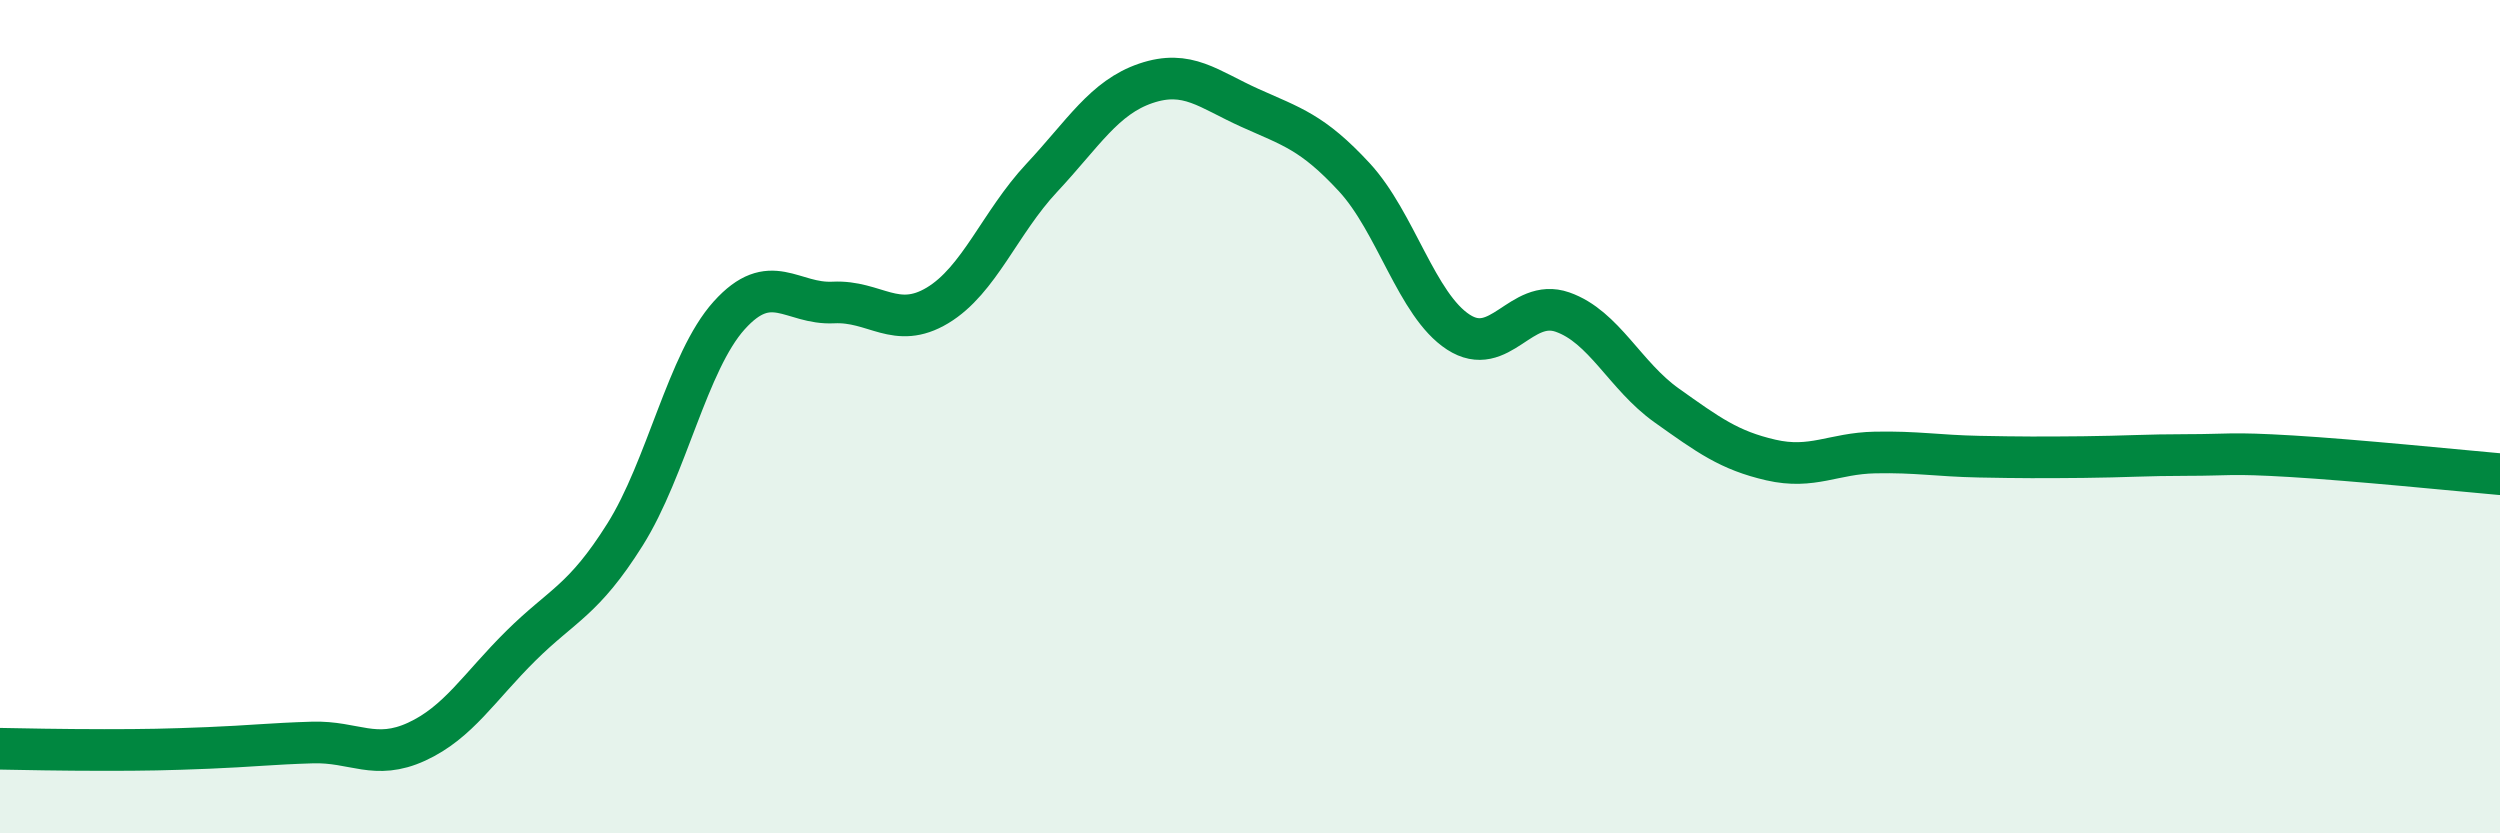
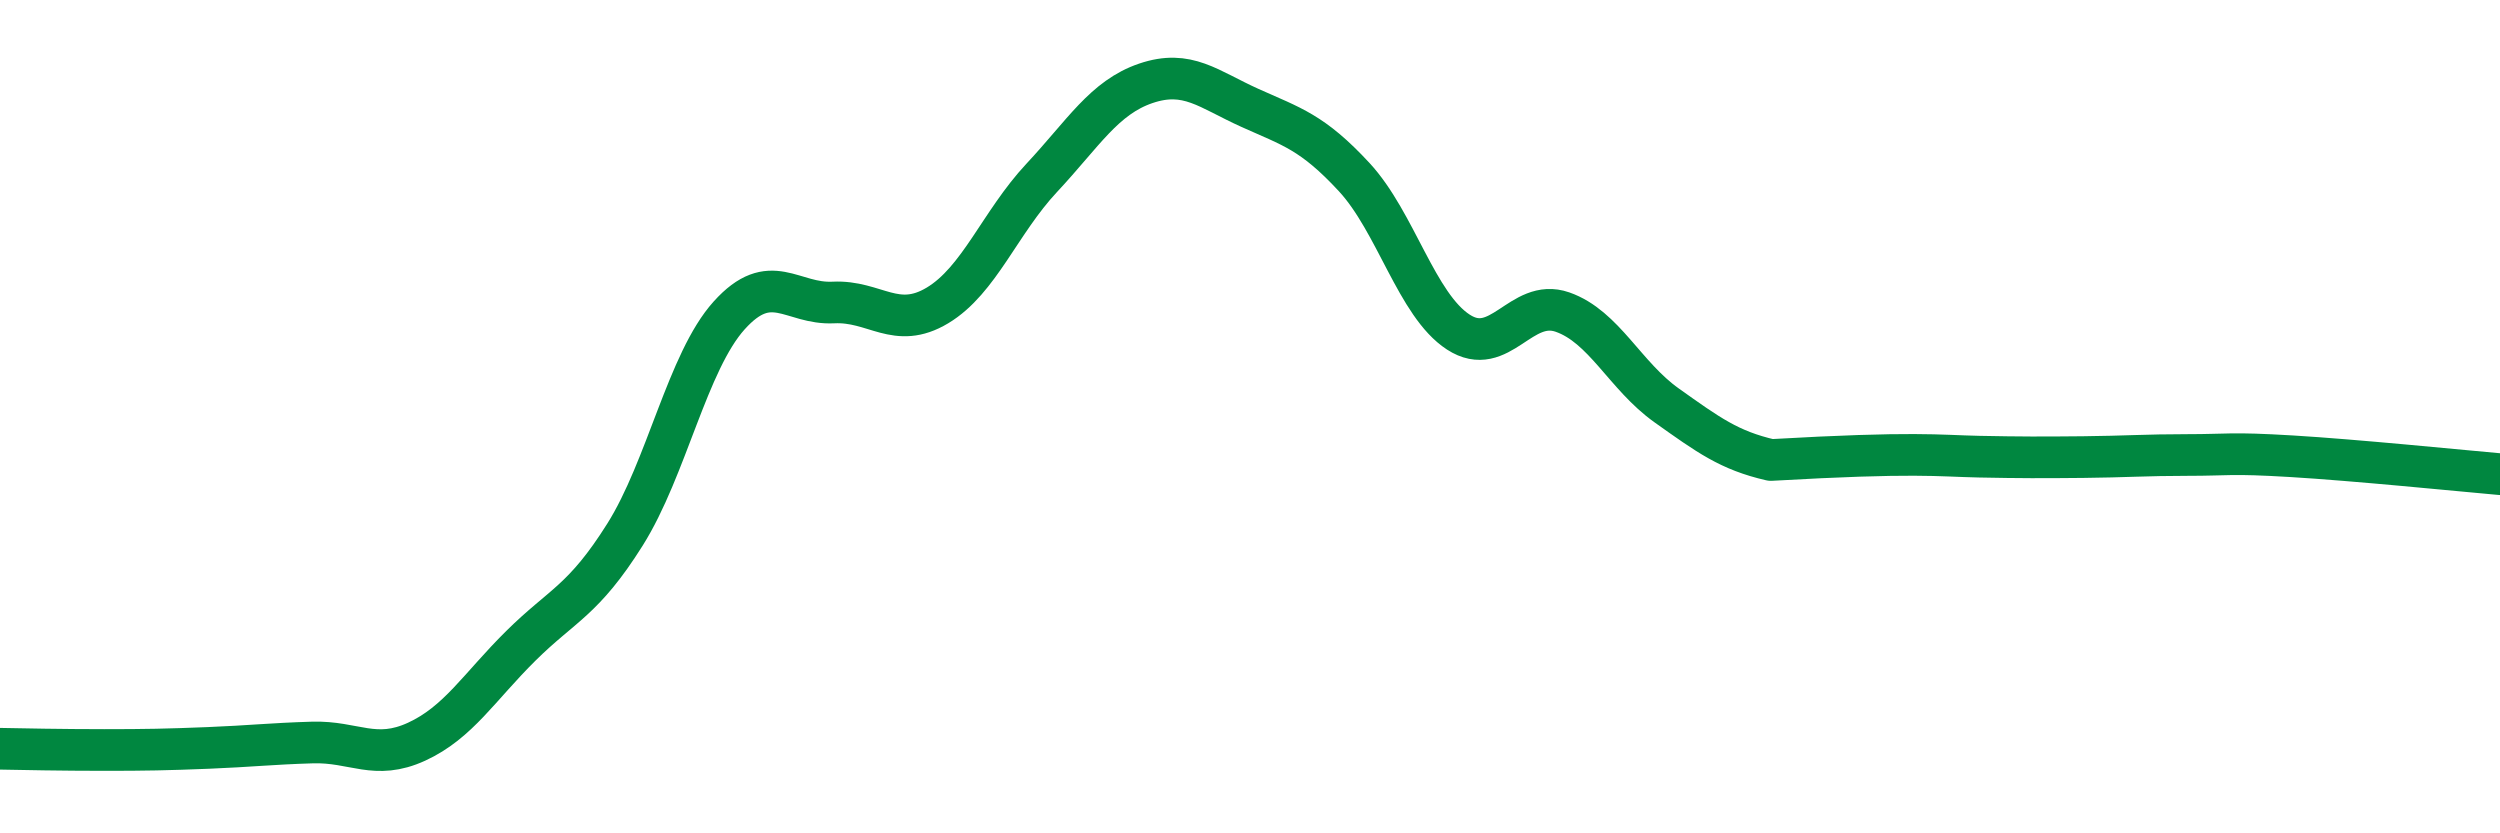
<svg xmlns="http://www.w3.org/2000/svg" width="60" height="20" viewBox="0 0 60 20">
-   <path d="M 0,17.97 C 0.5,17.98 1.5,18 2.5,18 C 3.5,18 4,17.99 5,17.95 C 6,17.91 6.5,17.85 7.5,17.82 C 8.5,17.79 9,18.26 10,17.8 C 11,17.34 11.5,16.49 12.5,15.5 C 13.5,14.51 14,14.42 15,12.83 C 16,11.24 16.5,8.68 17.5,7.57 C 18.5,6.46 19,7.31 20,7.26 C 21,7.21 21.5,7.93 22.5,7.33 C 23.5,6.73 24,5.34 25,4.27 C 26,3.2 26.5,2.34 27.5,2 C 28.5,1.66 29,2.14 30,2.59 C 31,3.04 31.5,3.17 32.5,4.25 C 33.5,5.33 34,7.32 35,7.97 C 36,8.62 36.5,7.14 37.5,7.49 C 38.5,7.84 39,9.02 40,9.73 C 41,10.44 41.5,10.81 42.5,11.04 C 43.5,11.27 44,10.88 45,10.86 C 46,10.84 46.5,10.94 47.5,10.96 C 48.5,10.98 49,10.98 50,10.97 C 51,10.96 51.5,10.92 52.5,10.92 C 53.5,10.92 53.5,10.86 55,10.95 C 56.5,11.04 59,11.29 60,11.38L60 20L0 20Z" fill="#008740" opacity="0.1" stroke-linecap="round" stroke-linejoin="round" />
-   <path d="M 0,17.97 C 0.5,17.98 1.5,18 2.5,18 C 3.5,18 4,17.99 5,17.95 C 6,17.91 6.5,17.85 7.5,17.82 C 8.5,17.79 9,18.26 10,17.8 C 11,17.34 11.5,16.49 12.5,15.5 C 13.5,14.51 14,14.42 15,12.83 C 16,11.24 16.5,8.68 17.5,7.57 C 18.5,6.46 19,7.31 20,7.26 C 21,7.21 21.5,7.93 22.5,7.33 C 23.5,6.73 24,5.34 25,4.27 C 26,3.2 26.5,2.34 27.5,2 C 28.5,1.66 29,2.14 30,2.59 C 31,3.04 31.5,3.17 32.5,4.25 C 33.5,5.33 34,7.32 35,7.97 C 36,8.62 36.5,7.14 37.5,7.49 C 38.5,7.84 39,9.02 40,9.73 C 41,10.44 41.5,10.81 42.5,11.04 C 43.5,11.27 44,10.88 45,10.86 C 46,10.84 46.5,10.94 47.5,10.96 C 48.5,10.98 49,10.98 50,10.97 C 51,10.96 51.5,10.92 52.5,10.92 C 53.5,10.92 53.5,10.86 55,10.95 C 56.5,11.04 59,11.29 60,11.38" stroke="#008740" stroke-width="1" fill="none" stroke-linecap="round" stroke-linejoin="round" />
+   <path d="M 0,17.97 C 0.5,17.98 1.5,18 2.5,18 C 3.5,18 4,17.99 5,17.95 C 6,17.91 6.5,17.85 7.5,17.82 C 8.5,17.79 9,18.26 10,17.8 C 11,17.34 11.5,16.49 12.5,15.5 C 13.5,14.51 14,14.42 15,12.83 C 16,11.24 16.5,8.68 17.5,7.57 C 18.5,6.46 19,7.31 20,7.26 C 21,7.21 21.5,7.93 22.5,7.33 C 23.5,6.73 24,5.34 25,4.27 C 26,3.2 26.5,2.34 27.5,2 C 28.5,1.66 29,2.14 30,2.59 C 31,3.04 31.5,3.17 32.5,4.25 C 33.5,5.33 34,7.32 35,7.97 C 36,8.62 36.5,7.14 37.5,7.49 C 38.5,7.84 39,9.02 40,9.73 C 41,10.44 41.5,10.81 42.5,11.04 C 46,10.84 46.5,10.94 47.5,10.96 C 48.5,10.98 49,10.98 50,10.97 C 51,10.96 51.5,10.92 52.5,10.92 C 53.5,10.92 53.5,10.86 55,10.95 C 56.5,11.04 59,11.29 60,11.38" stroke="#008740" stroke-width="1" fill="none" stroke-linecap="round" stroke-linejoin="round" />
</svg>